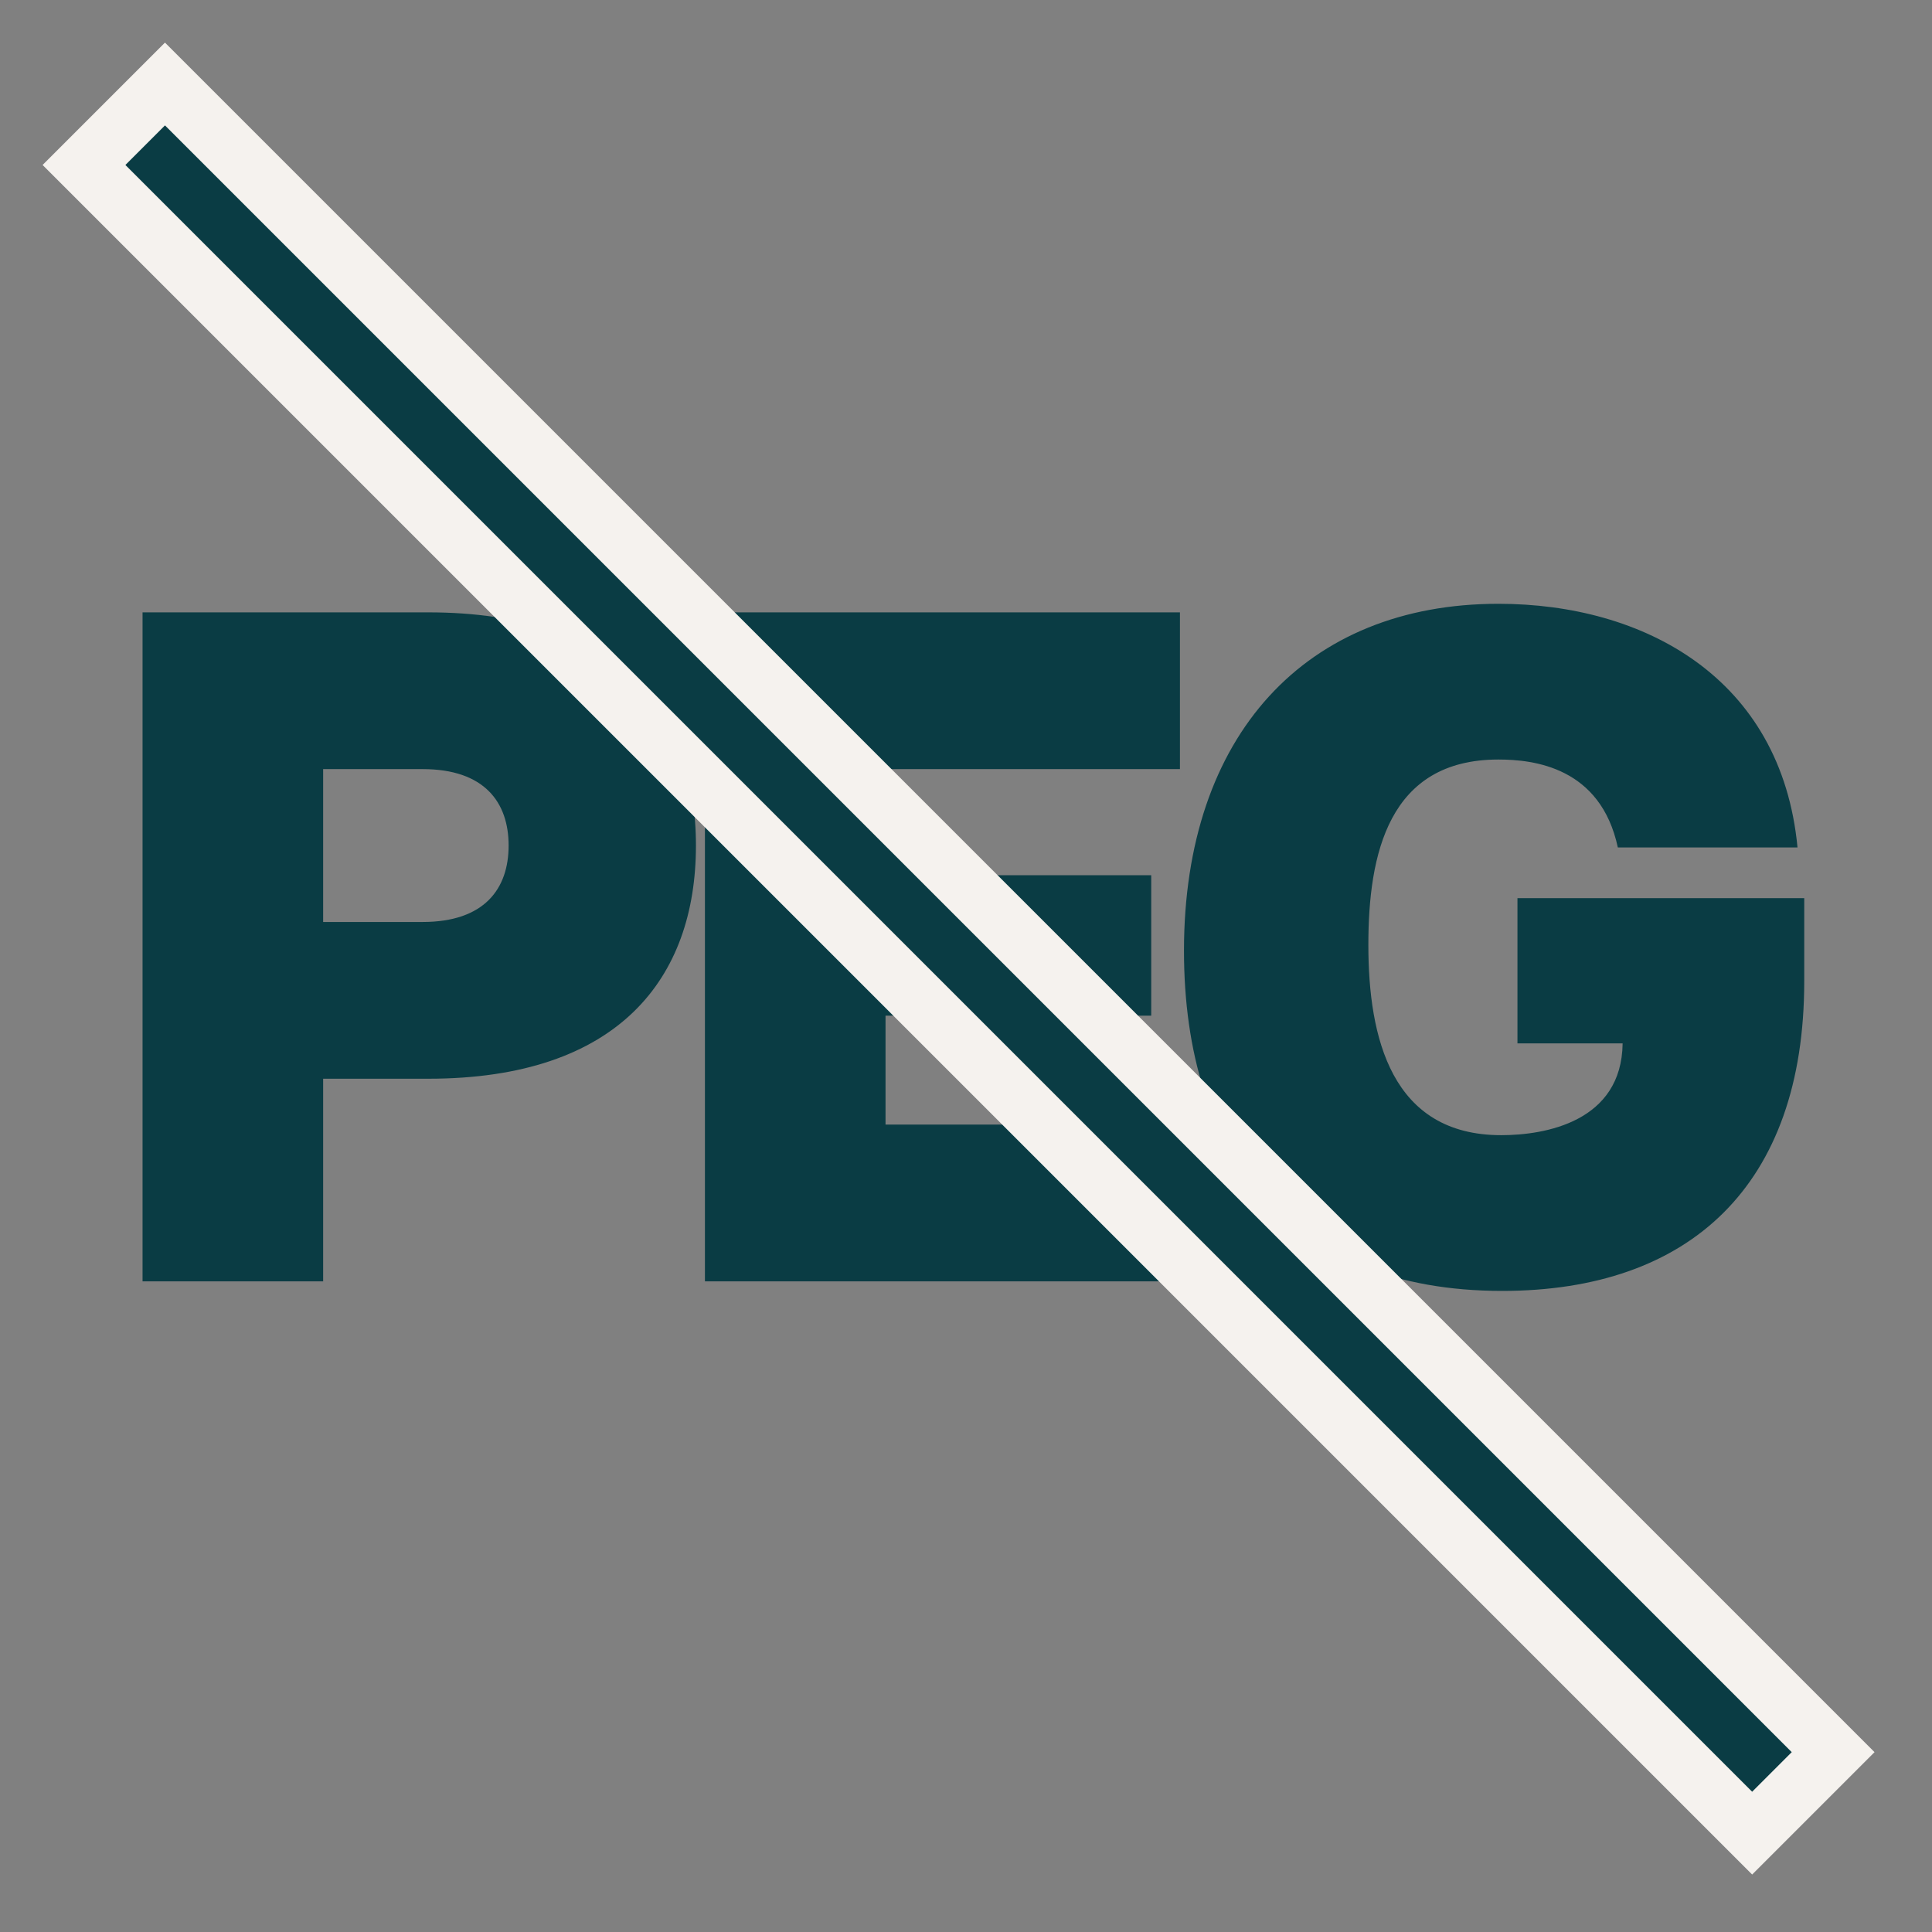
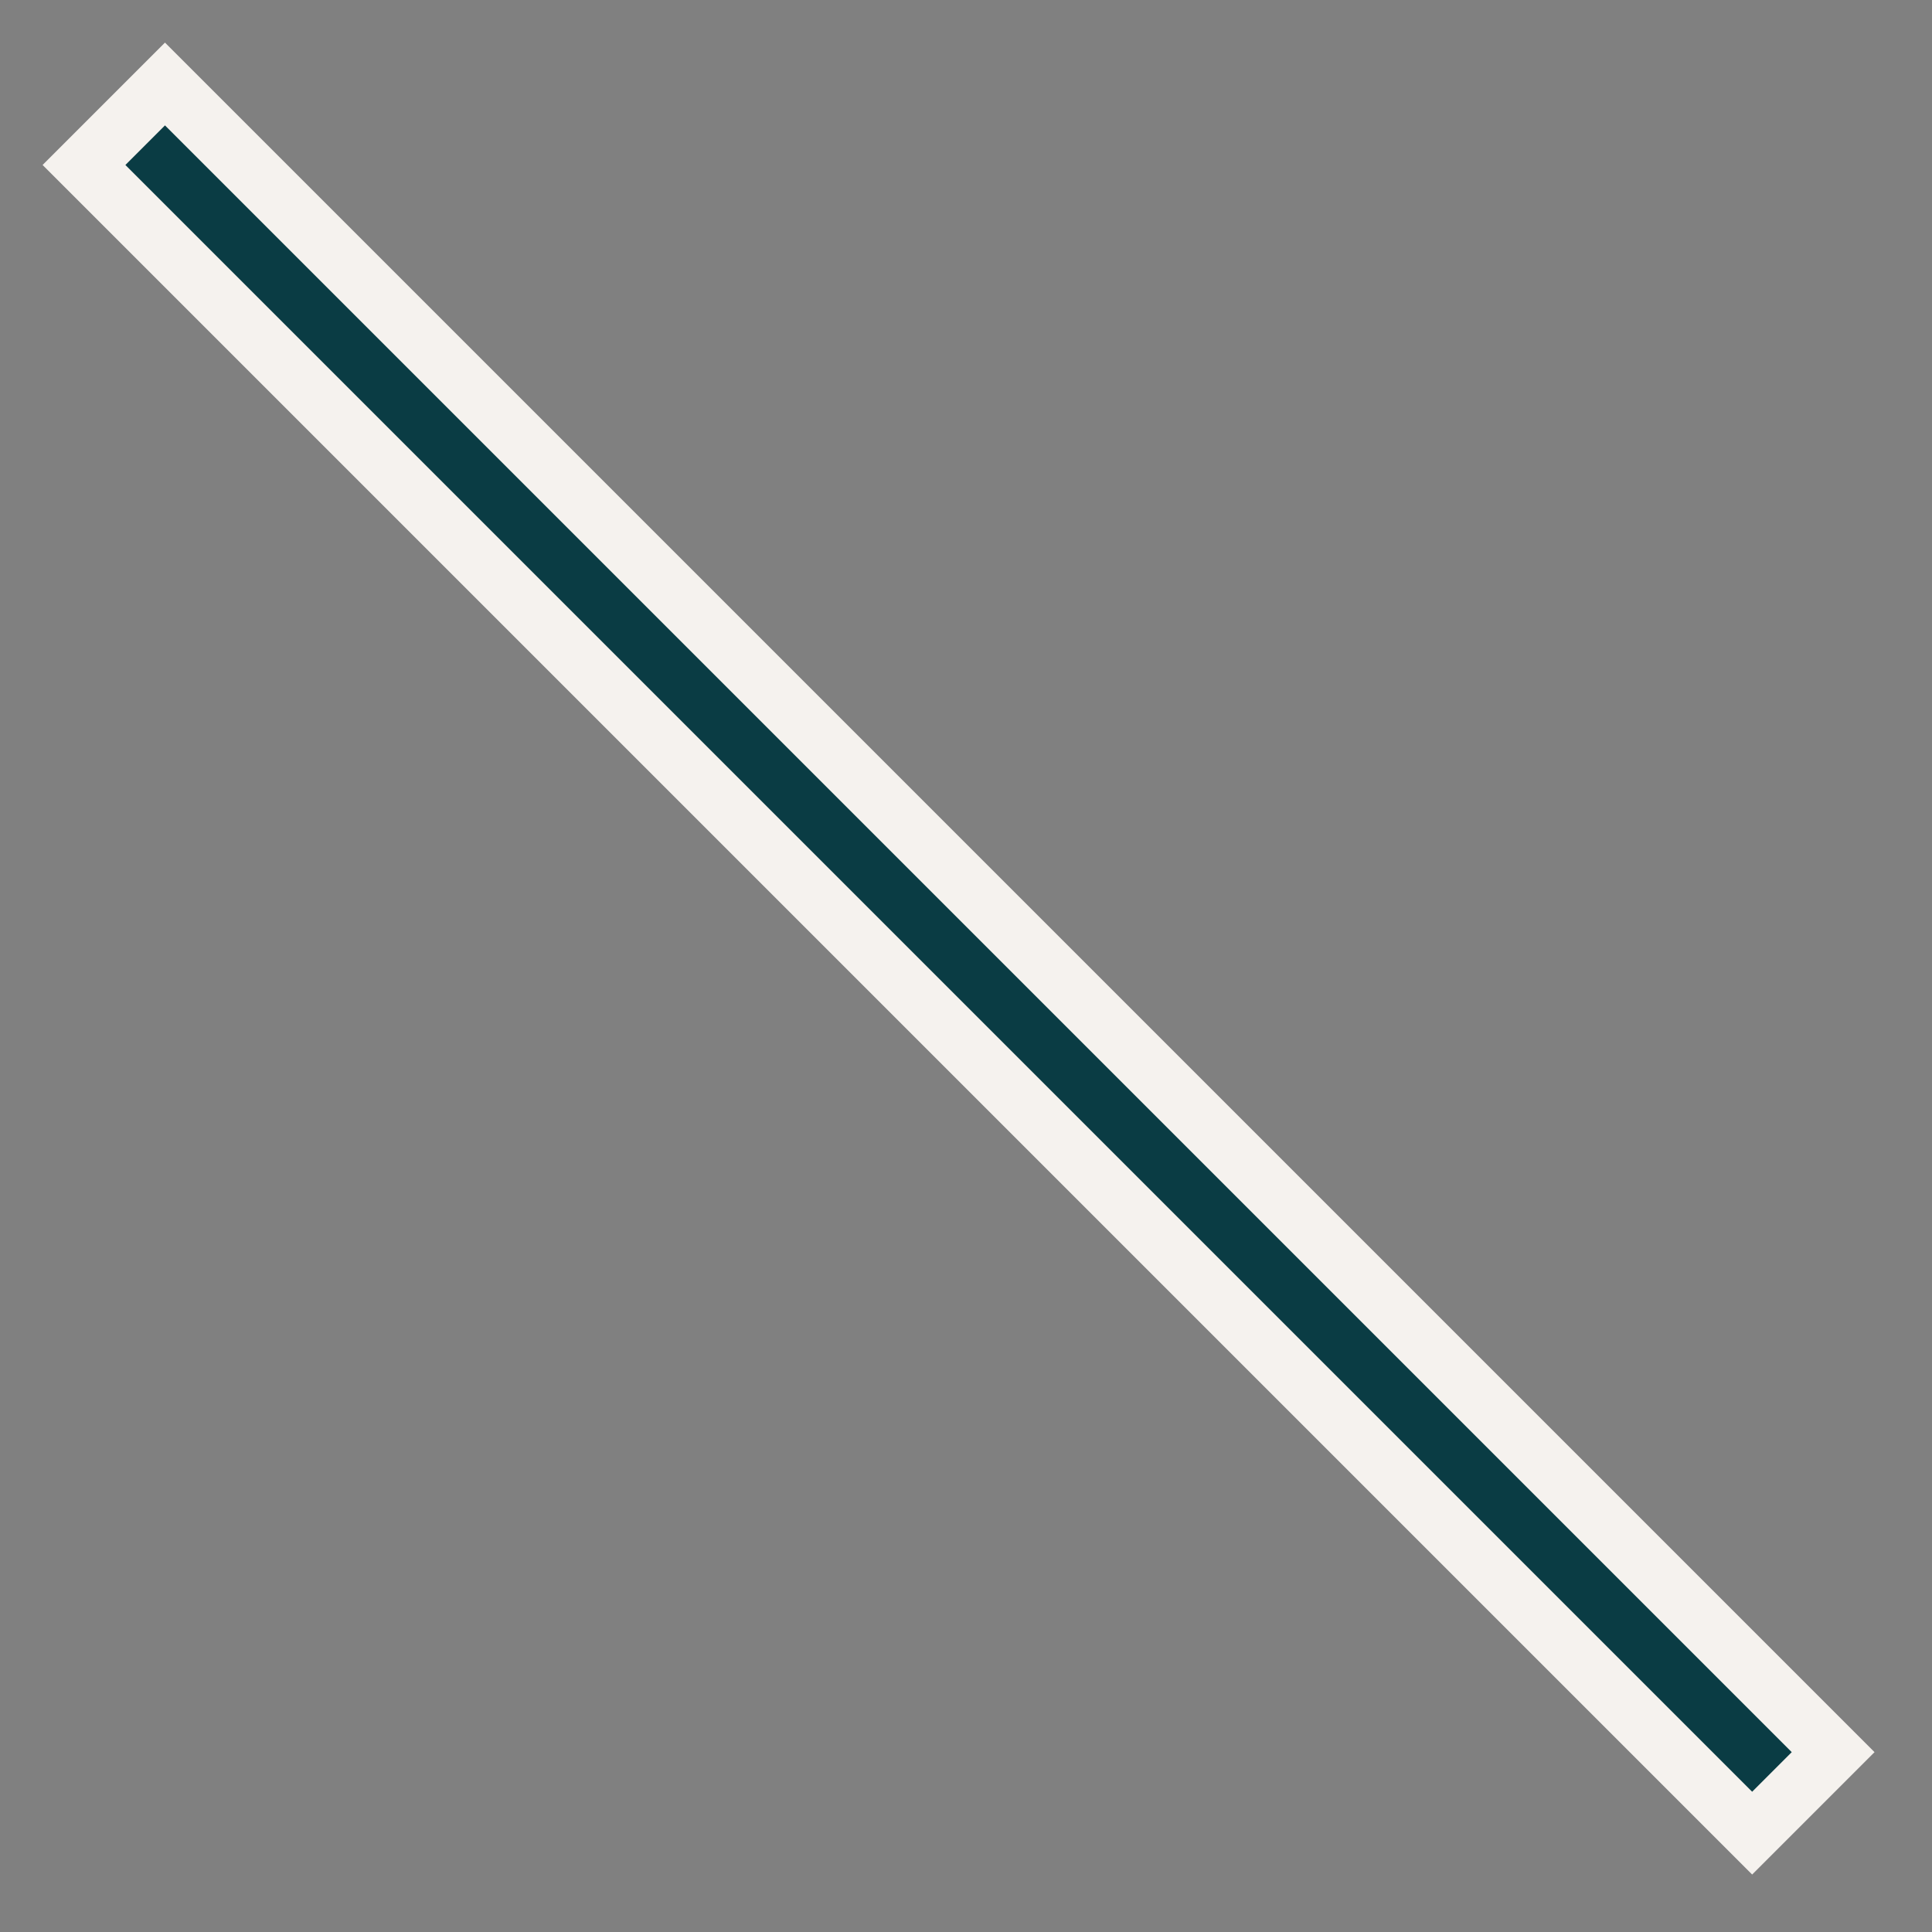
<svg xmlns="http://www.w3.org/2000/svg" fill="none" viewBox="0 0 23 23" height="23" width="23">
  <rect x="0" y="0" width="23" height="23" fill="#808080" stroke="none" />
-   <path fill="#0A3C44" d="M17.883 15.368C15.357 15.368 14.095 13.753 14.095 11.318C14.095 8.746 15.551 7.188 17.838 7.188C19.567 7.188 21.206 8.064 21.399 10.089H19.26C19.055 9.133 18.259 9.042 17.838 9.042C16.529 9.042 16.29 10.169 16.29 11.249C16.29 12.353 16.564 13.514 17.872 13.514C18.395 13.514 19.306 13.354 19.317 12.421H18.065V10.692H21.479V11.682C21.479 14.117 20.113 15.368 17.883 15.368ZM8.392 15.254V7.29H14.047V9.156H10.542V10.419H13.705V12.091H10.542V13.388H14.16V15.254H8.392ZM1.697 7.29V15.254H3.847V12.842H5.099C7.363 12.842 8.285 11.648 8.285 10.066C8.285 8.484 7.363 7.29 5.099 7.29H1.697ZM5.031 10.976H3.847V9.156H5.031C5.77 9.156 6.055 9.554 6.055 10.066C6.055 10.578 5.77 10.976 5.031 10.976Z" clip-rule="evenodd" fill-rule="evenodd" />
  <path stroke-width="0.697" stroke="#F5F2EE" fill="#0A3C44" d="M20.859 21.823L1 1.964L1.964 1L21.823 20.859L20.859 21.823Z" clip-rule="evenodd" fill-rule="evenodd" />
</svg>